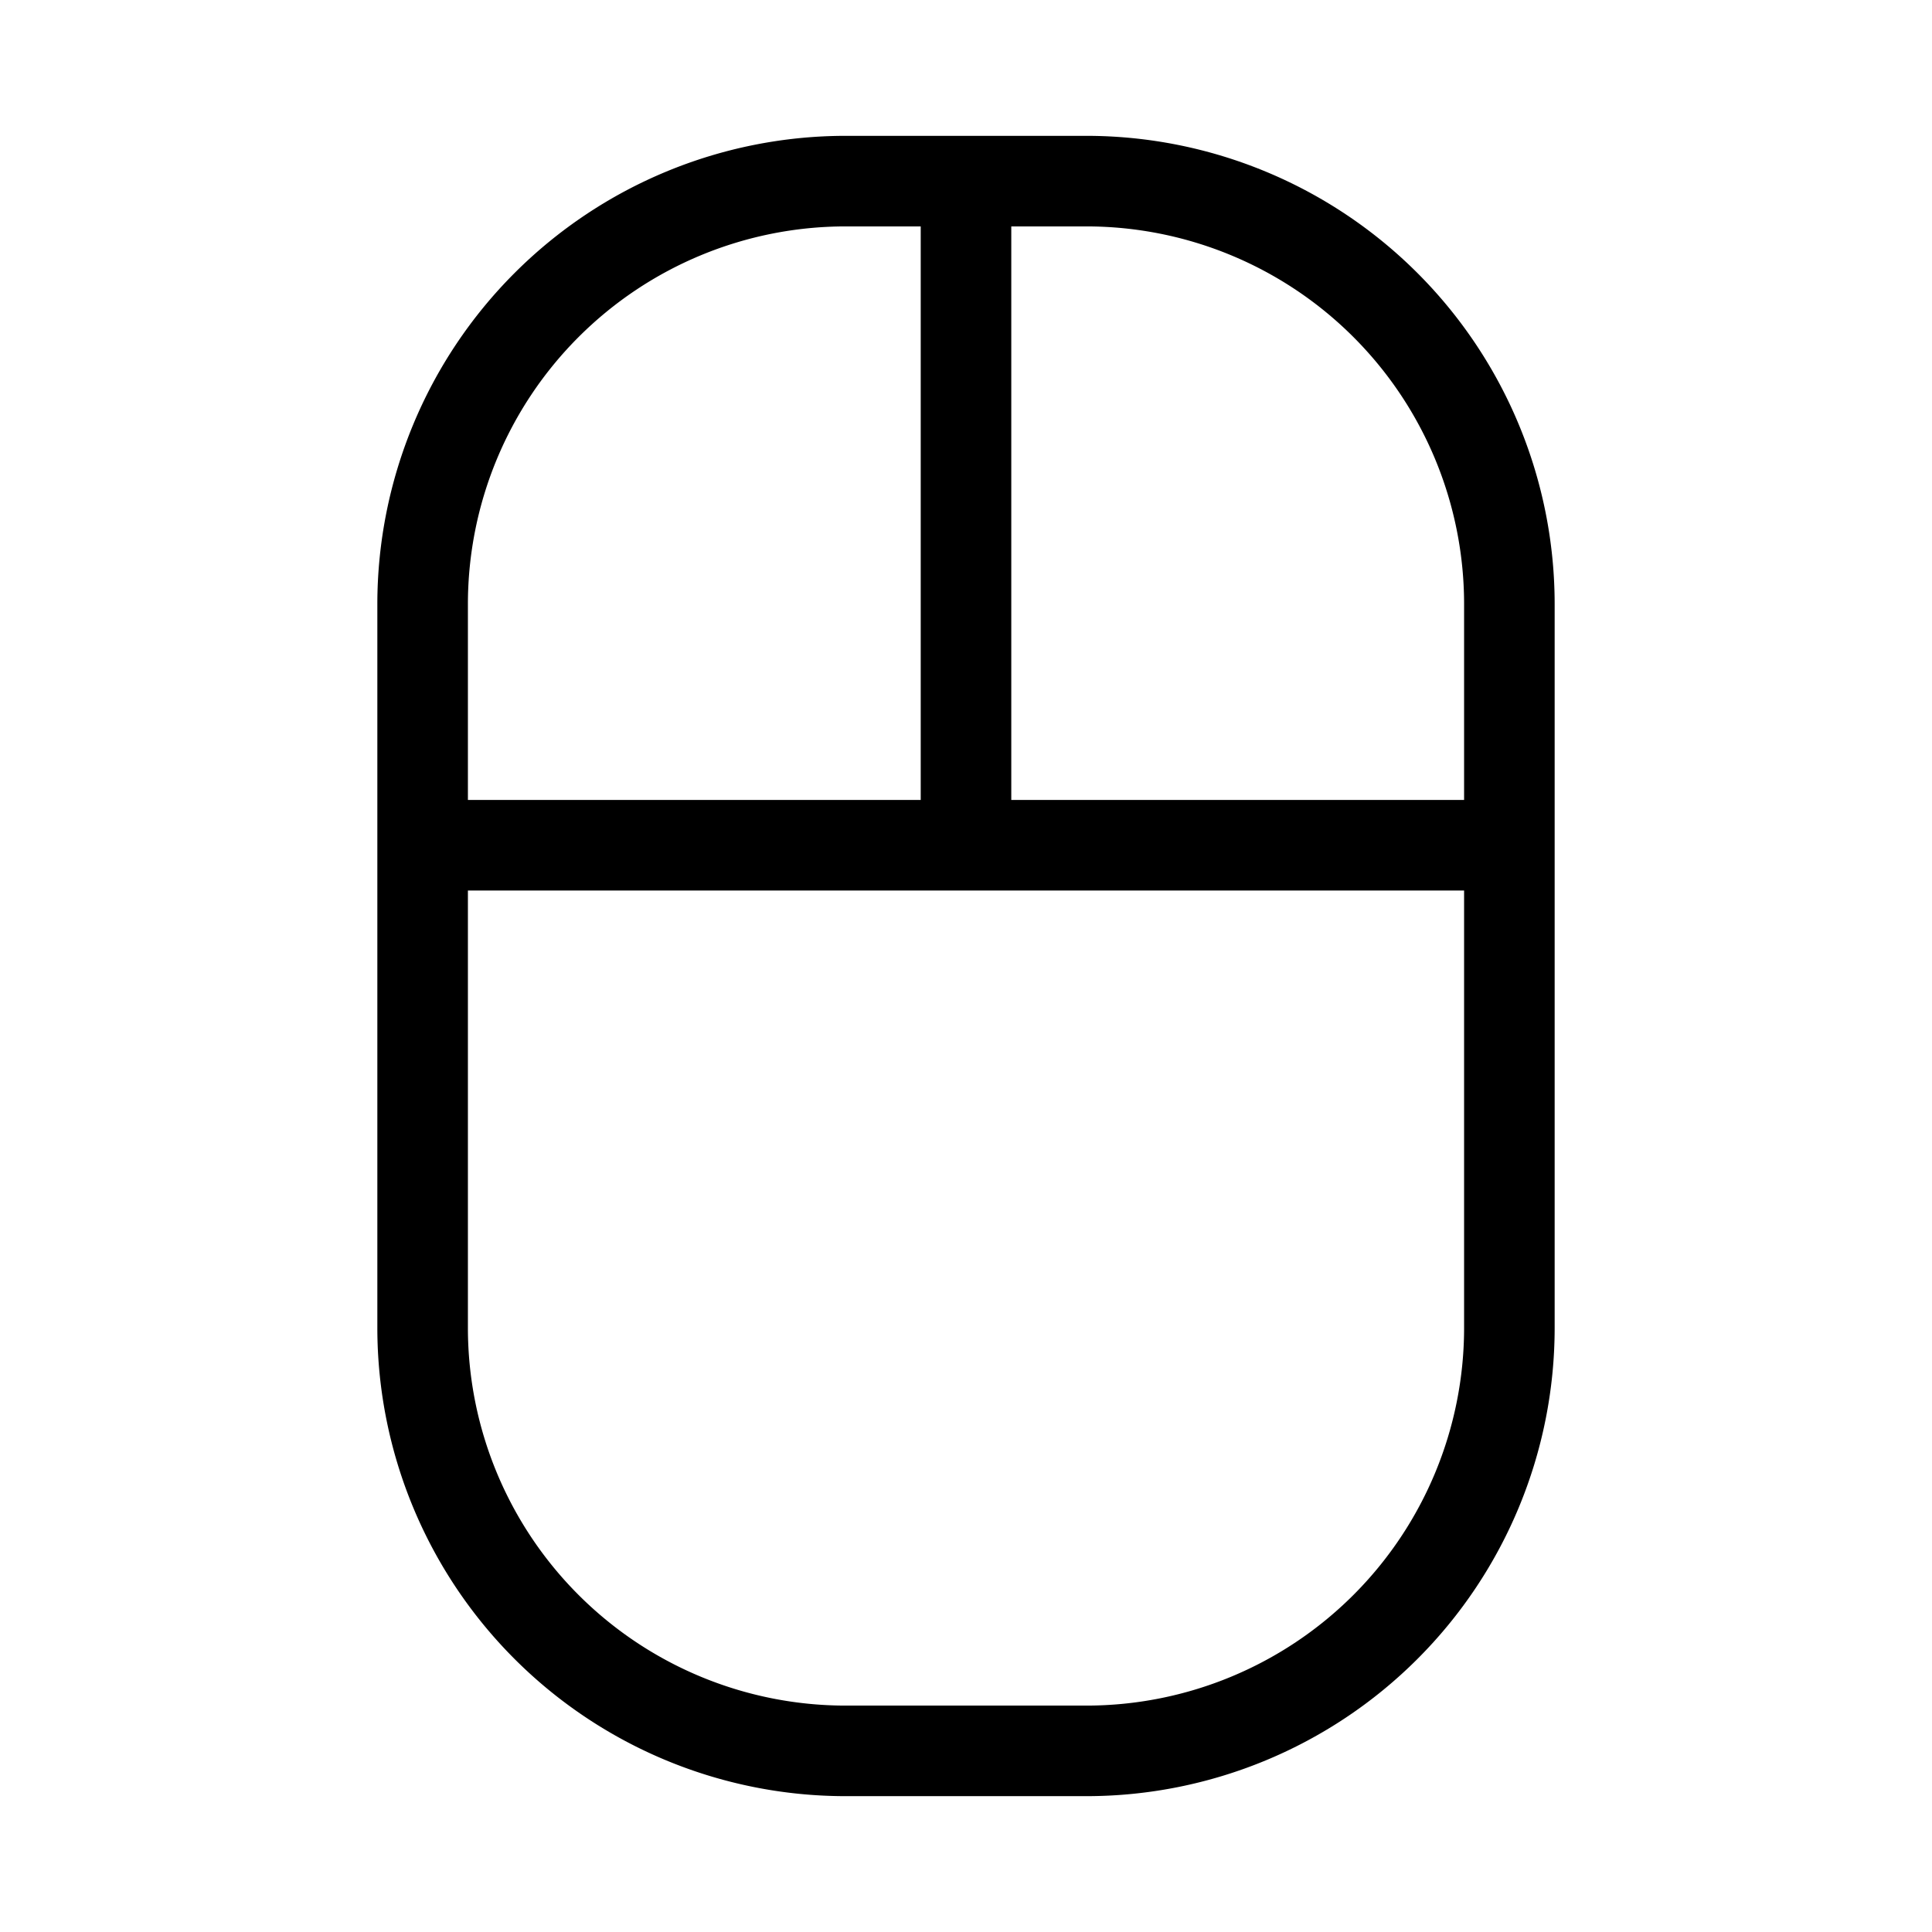
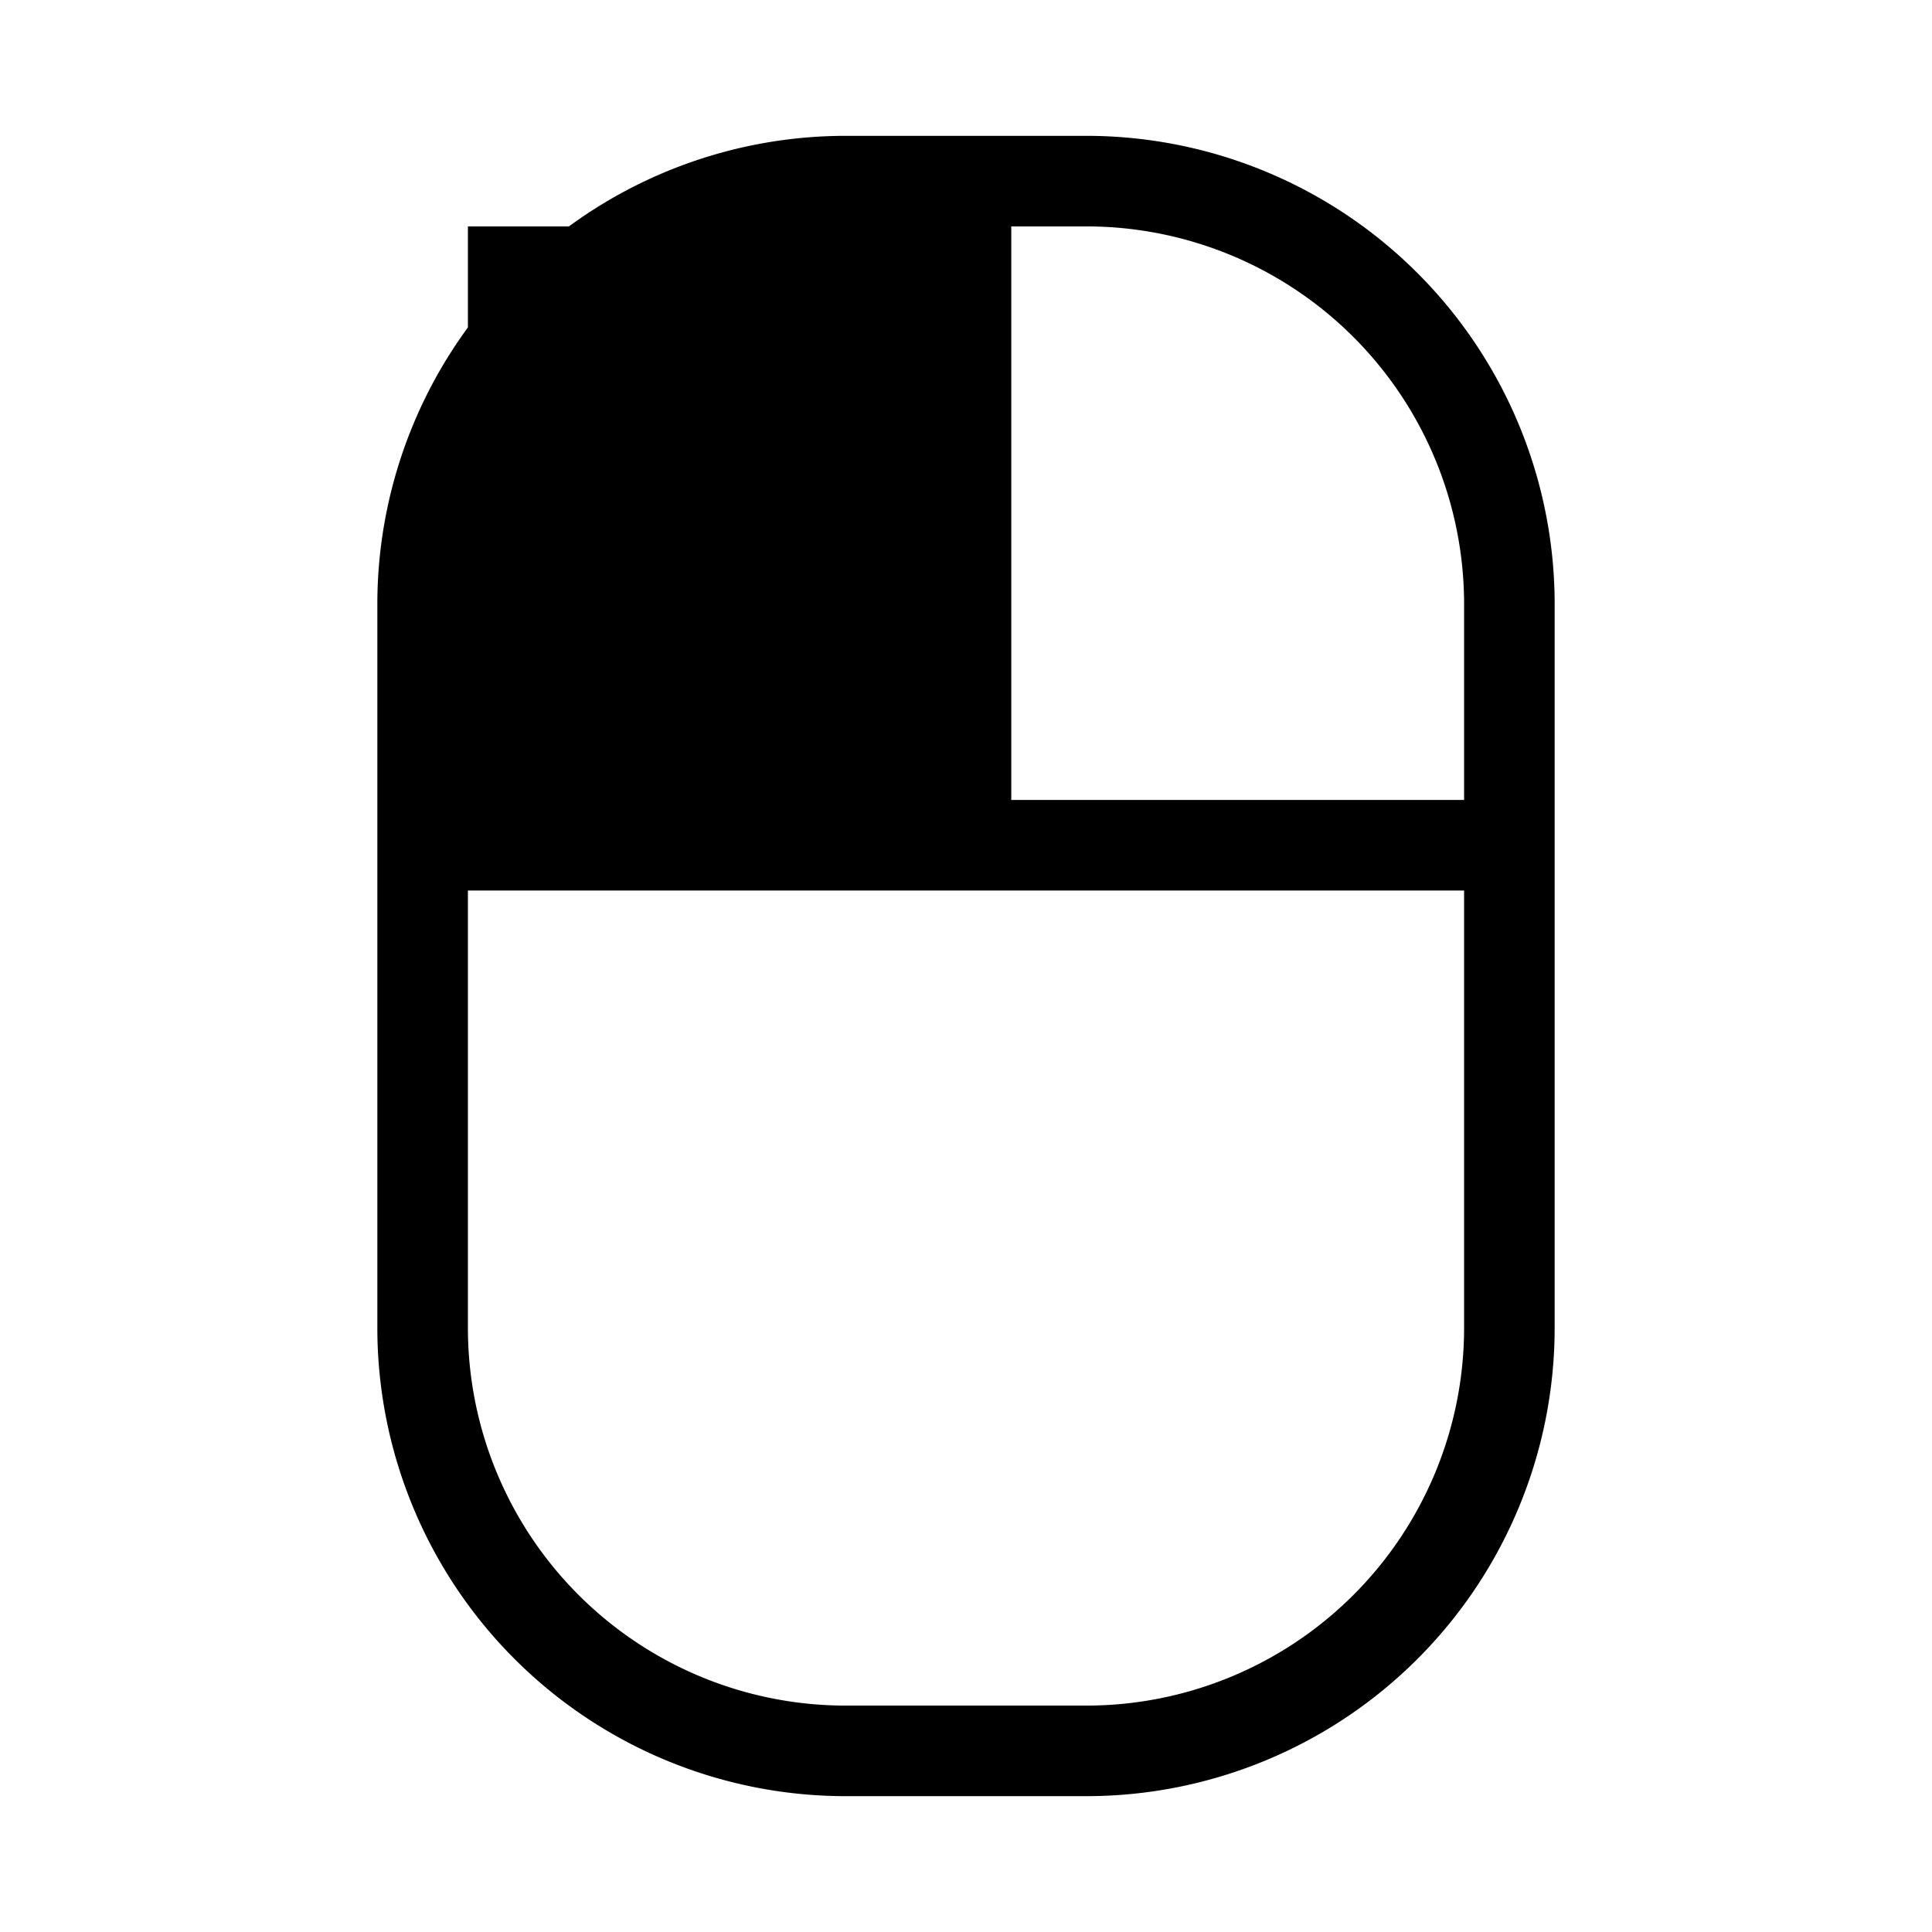
<svg xmlns="http://www.w3.org/2000/svg" stroke="currentColor" fill="currentColor" stroke-width="0" viewBox="0 0 256 256" height="20px" width="20px">
-   <path d="M144,18H112A62.07,62.07,0,0,0,50,80v96a62.07,62.07,0,0,0,62,62h32a62.07,62.07,0,0,0,62-62V80A62.07,62.07,0,0,0,144,18Zm50,62v26H134V30h10A50.06,50.06,0,0,1,194,80ZM112,30h10v76H62V80A50.06,50.06,0,0,1,112,30Zm32,196H112a50.06,50.06,0,0,1-50-50V118H194v58A50.06,50.06,0,0,1,144,226Z" />
+   <path d="M144,18H112A62.07,62.07,0,0,0,50,80v96a62.07,62.07,0,0,0,62,62h32a62.07,62.07,0,0,0,62-62V80A62.07,62.07,0,0,0,144,18Zm50,62v26H134V30h10A50.06,50.06,0,0,1,194,80ZM112,30h10H62V80A50.06,50.06,0,0,1,112,30Zm32,196H112a50.06,50.06,0,0,1-50-50V118H194v58A50.06,50.06,0,0,1,144,226Z" />
</svg>